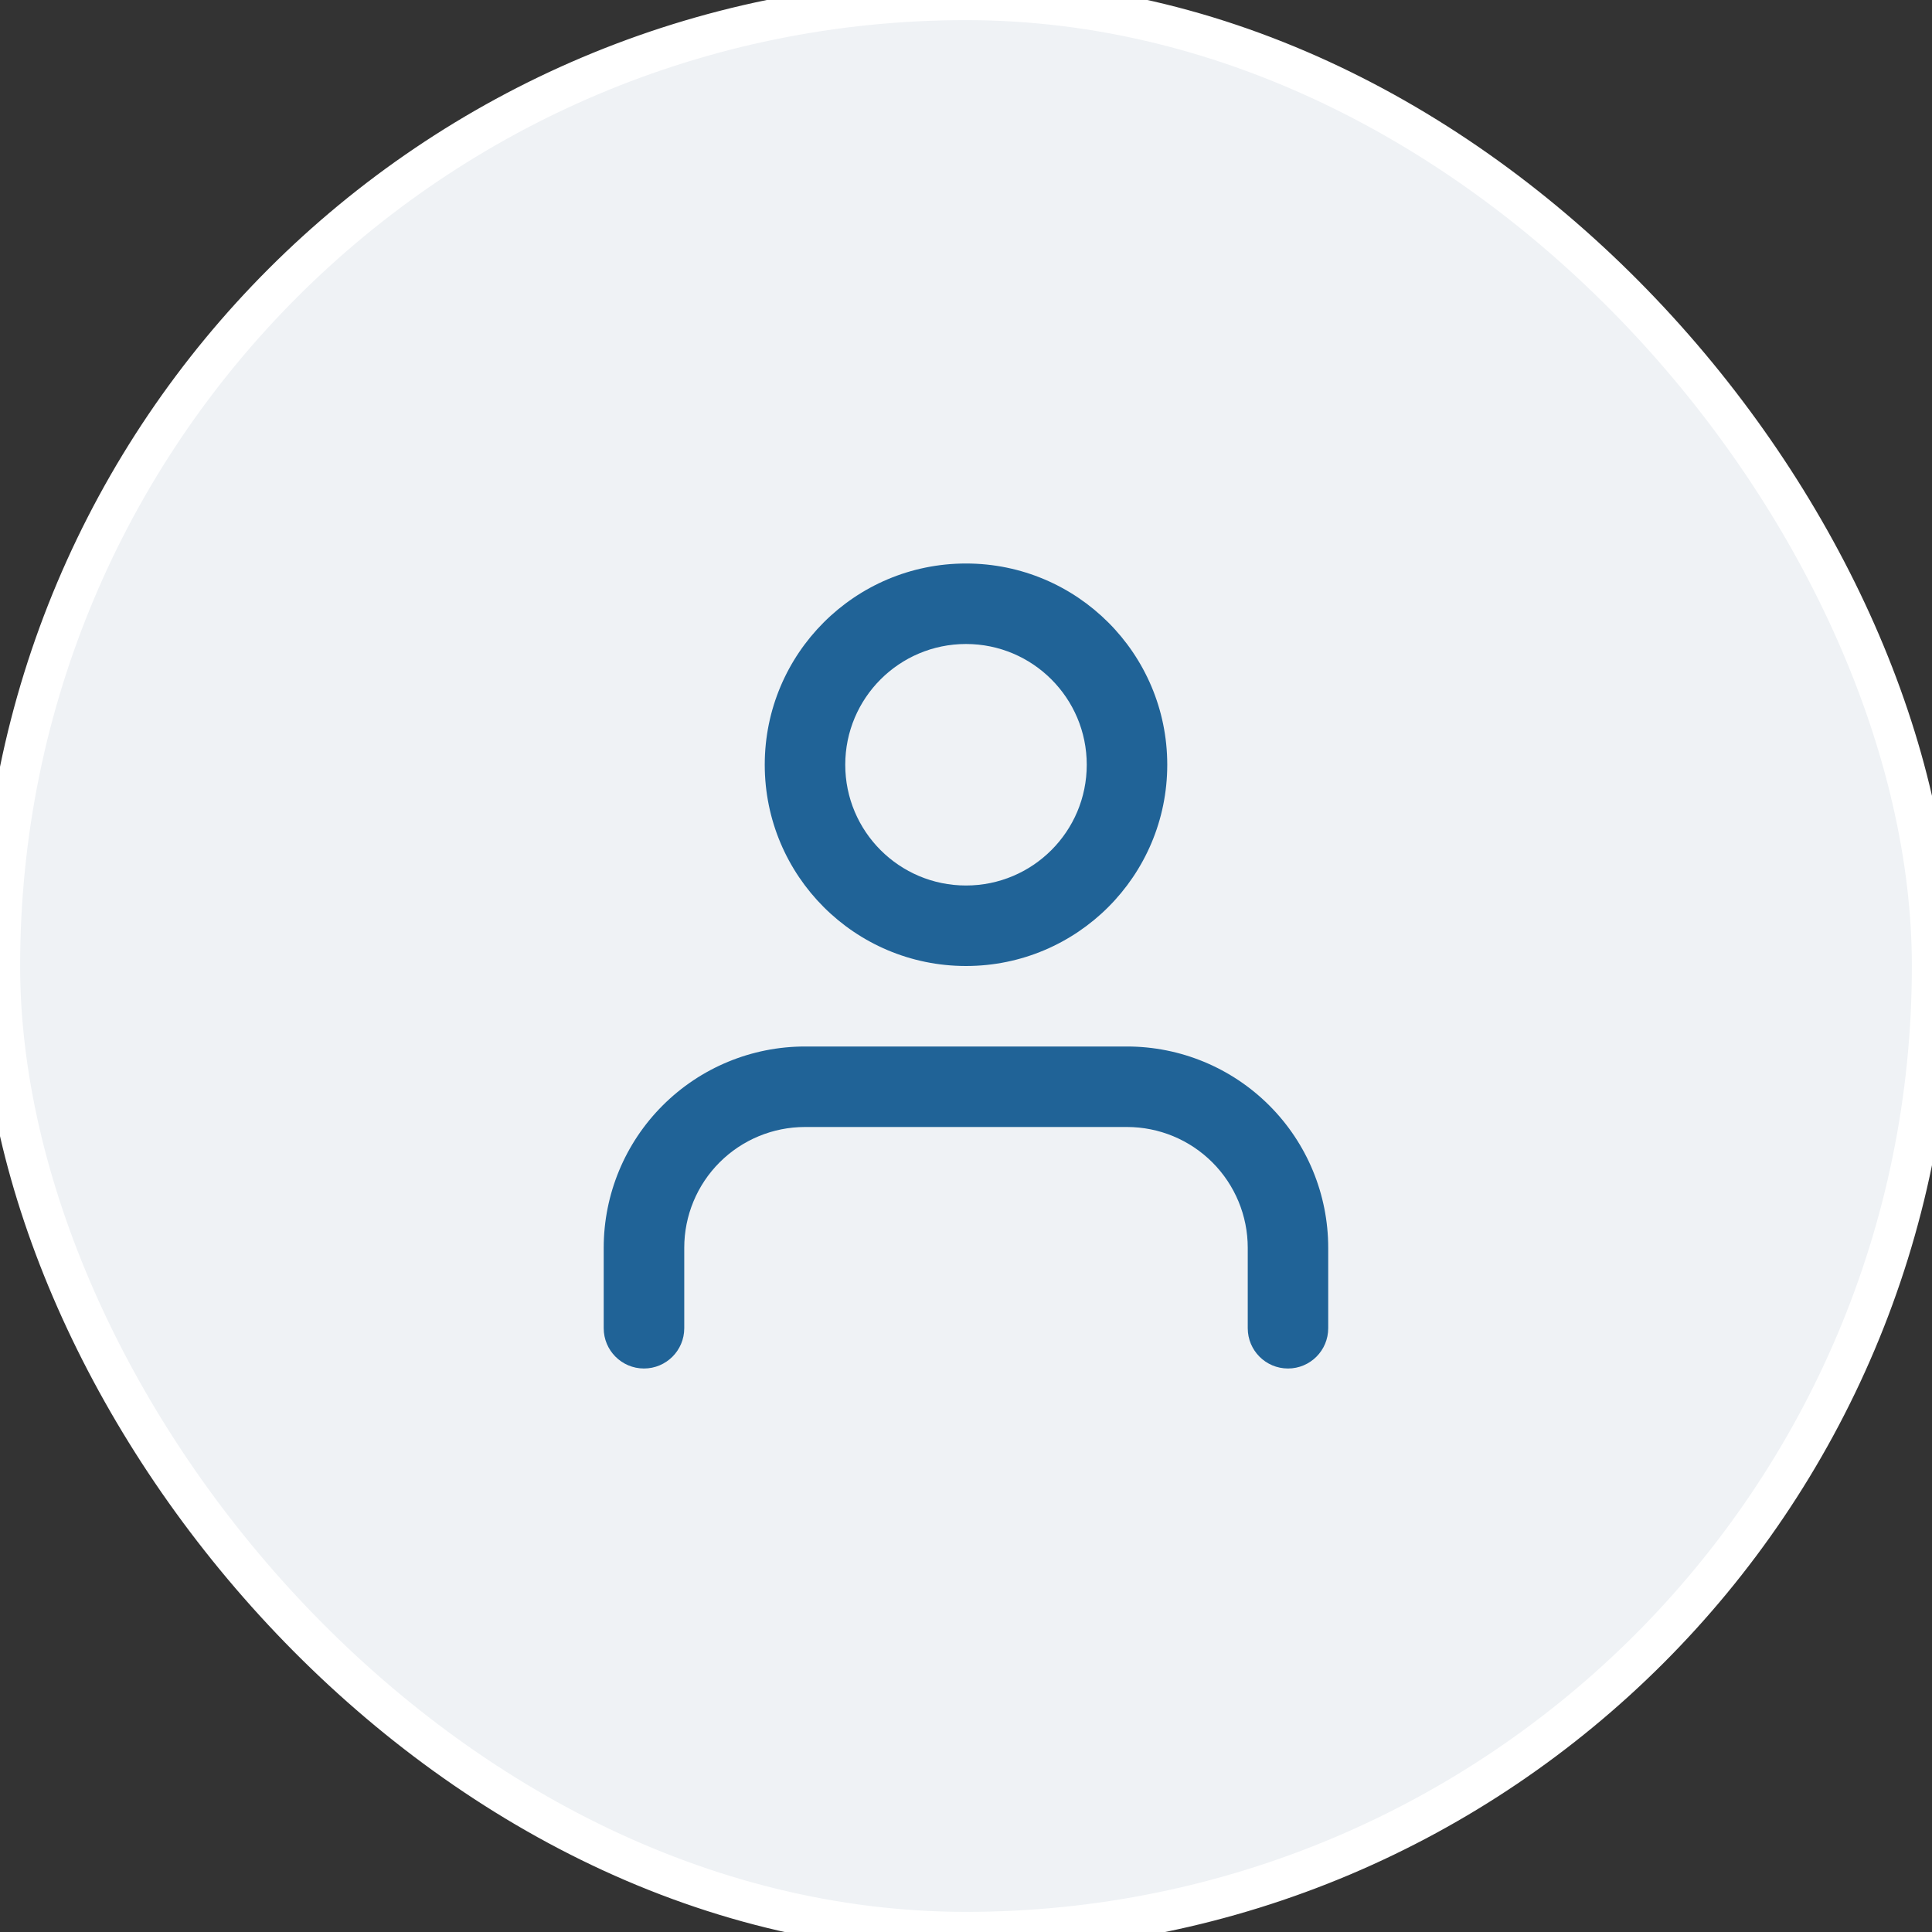
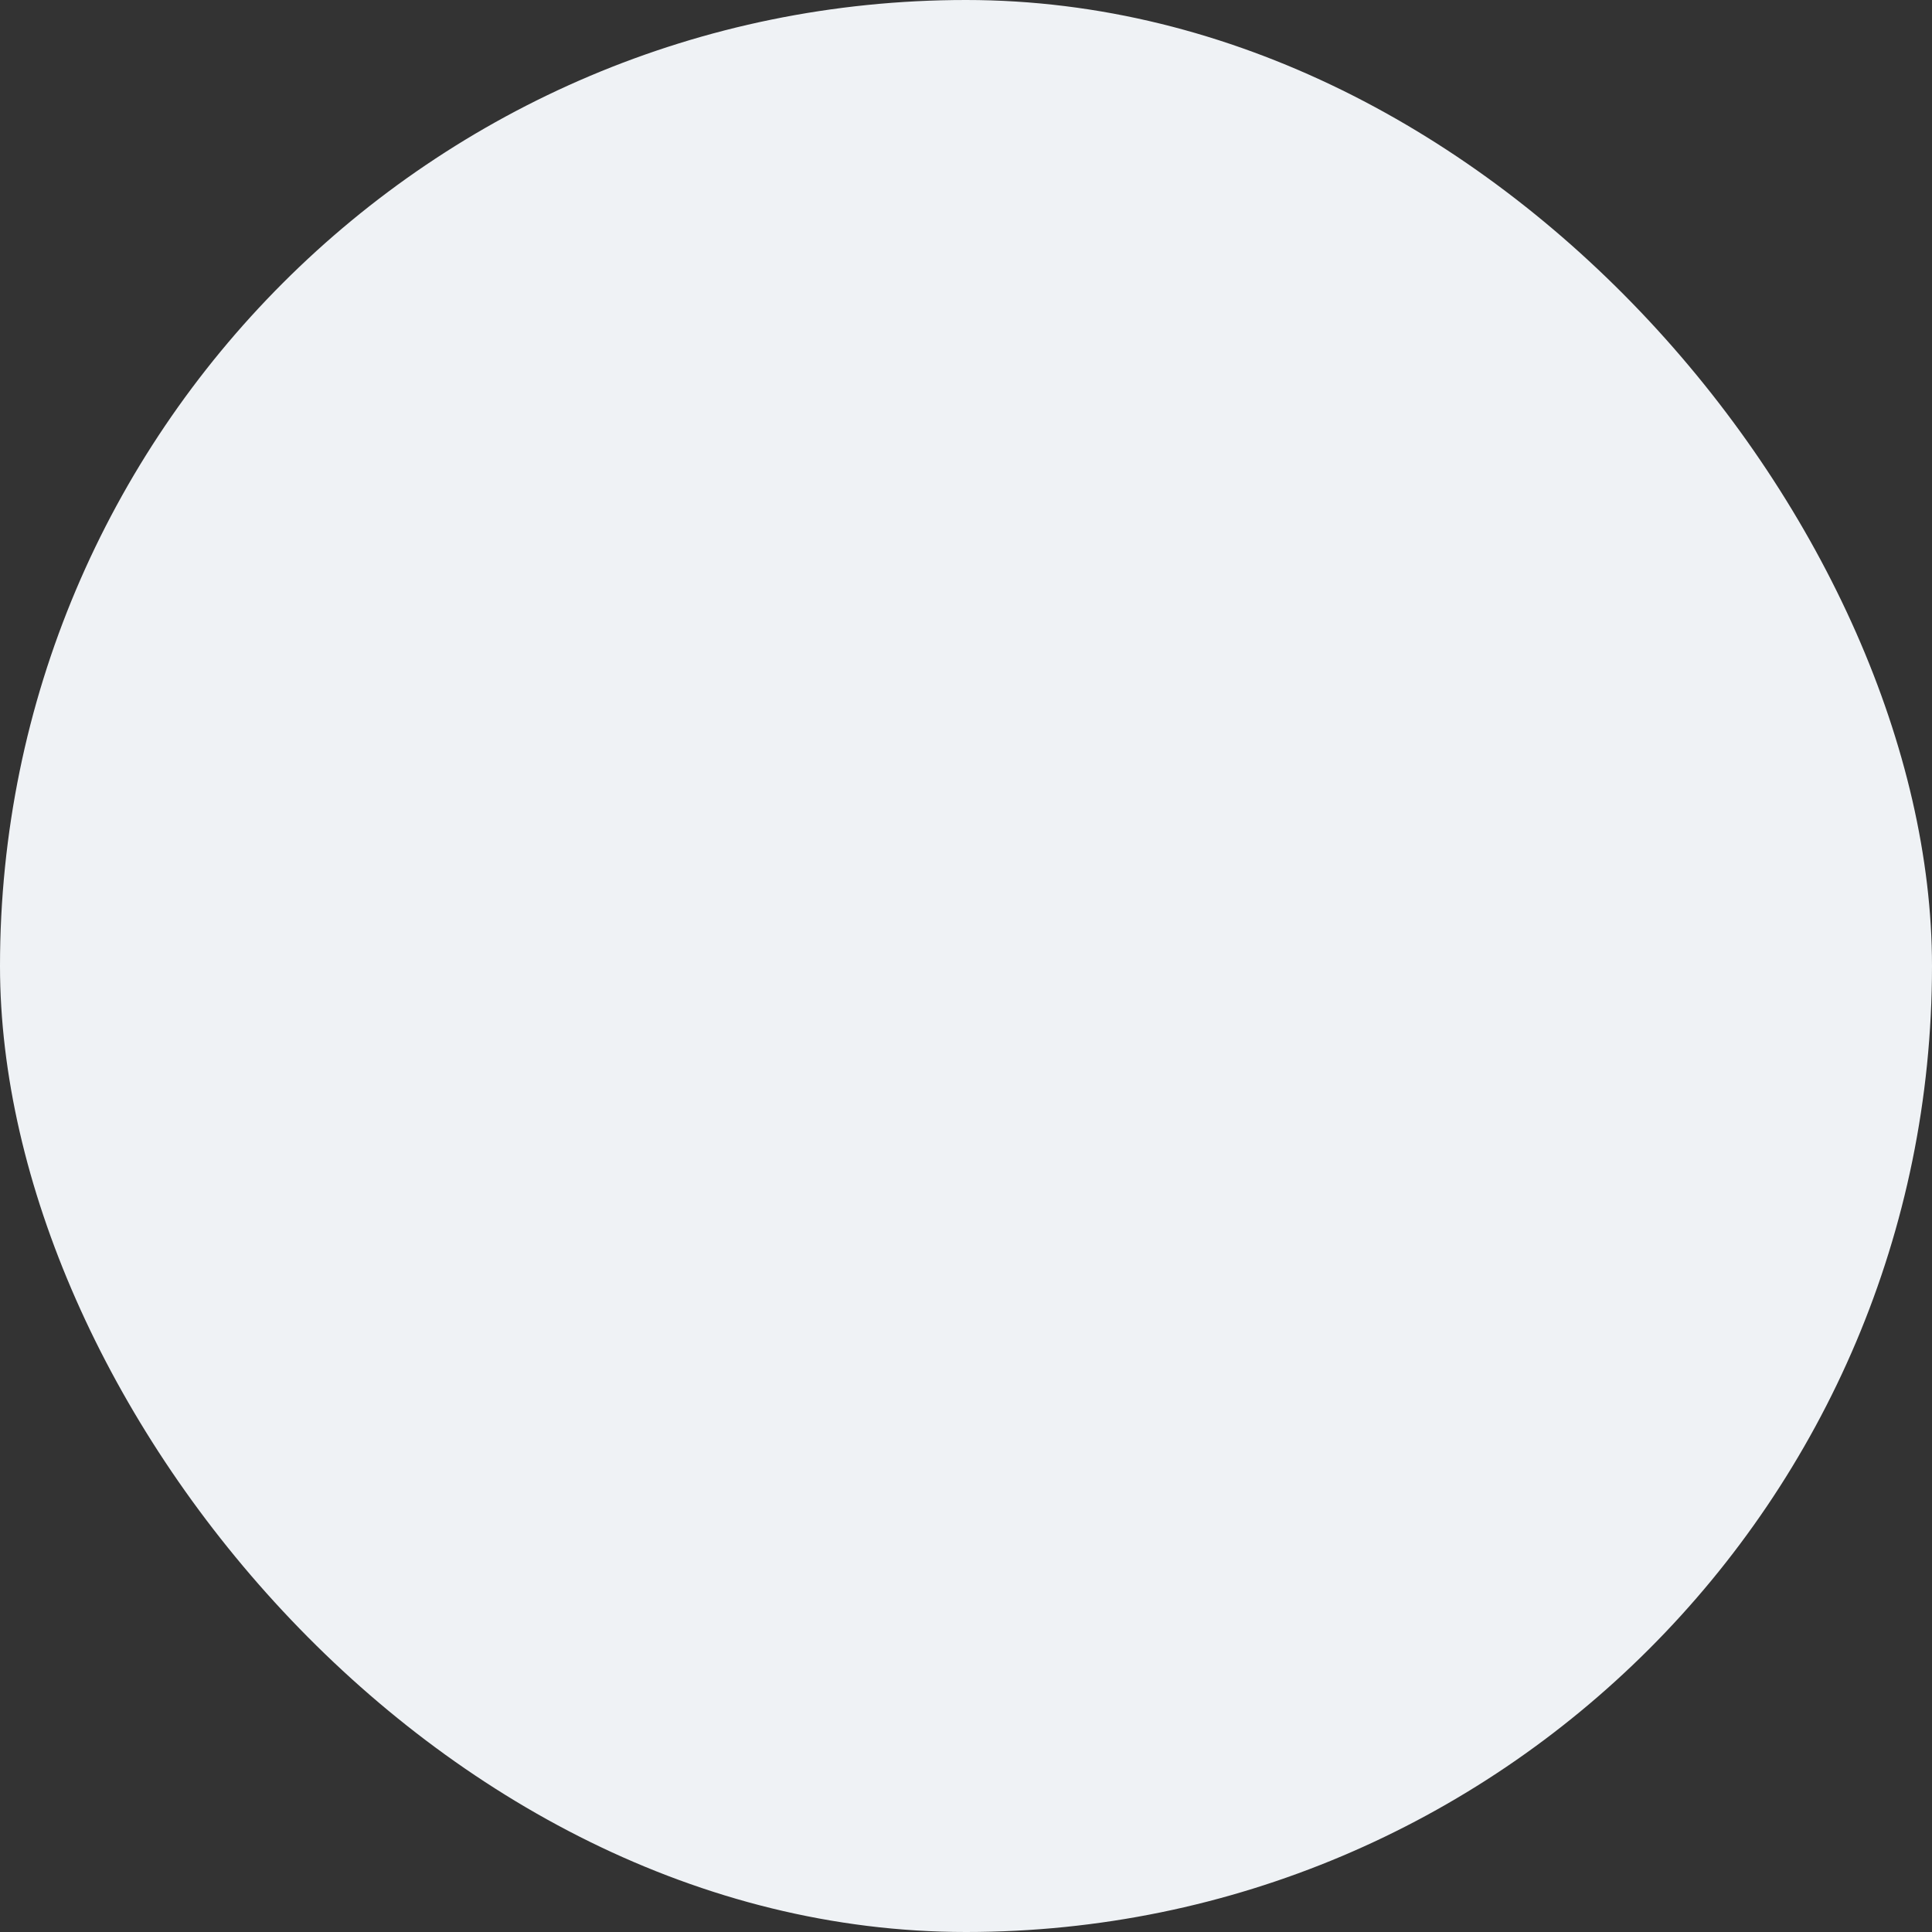
<svg xmlns="http://www.w3.org/2000/svg" width="48" height="48" viewBox="0 0 48 48" fill="none">
  <rect x="0" y="0" width="48" height="48" fill="#333333" stroke="none" />
  <rect width="48" height="48" rx="24" fill="#EFF2F5" />
-   <rect width="48" height="48" rx="24" stroke="white" />
-   <path fill-rule="evenodd" clip-rule="evenodd" d="M16.464 27.465C17.402 26.527 18.673 26 20 26H28C29.326 26 30.597 26.527 31.535 27.465C32.473 28.402 32.999 29.674 32.999 31V33C32.999 33.552 32.552 34 32 34C31.447 34 31 33.552 31 33V31C31 30.204 30.683 29.441 30.121 28.879C29.558 28.316 28.795 28 28 28H20C19.204 28 18.441 28.316 17.878 28.879C17.316 29.441 17 30.204 17 31V33C17 33.552 16.552 34 15.999 34C15.447 34 14.999 33.552 14.999 33V31C14.999 29.674 15.526 28.402 16.464 27.465Z" fill="#206397" />
-   <path fill-rule="evenodd" clip-rule="evenodd" d="M24 16C22.343 16 21 17.343 21 19C21 20.657 22.343 22 24 22C25.656 22 27 20.657 27 19C27 17.343 25.656 16 24 16ZM19 19C19 16.239 21.238 14 24 14C26.761 14 29 16.239 29 19C29 21.761 26.761 24 24 24C21.238 24 19 21.761 19 19Z" fill="#206397" />
</svg>